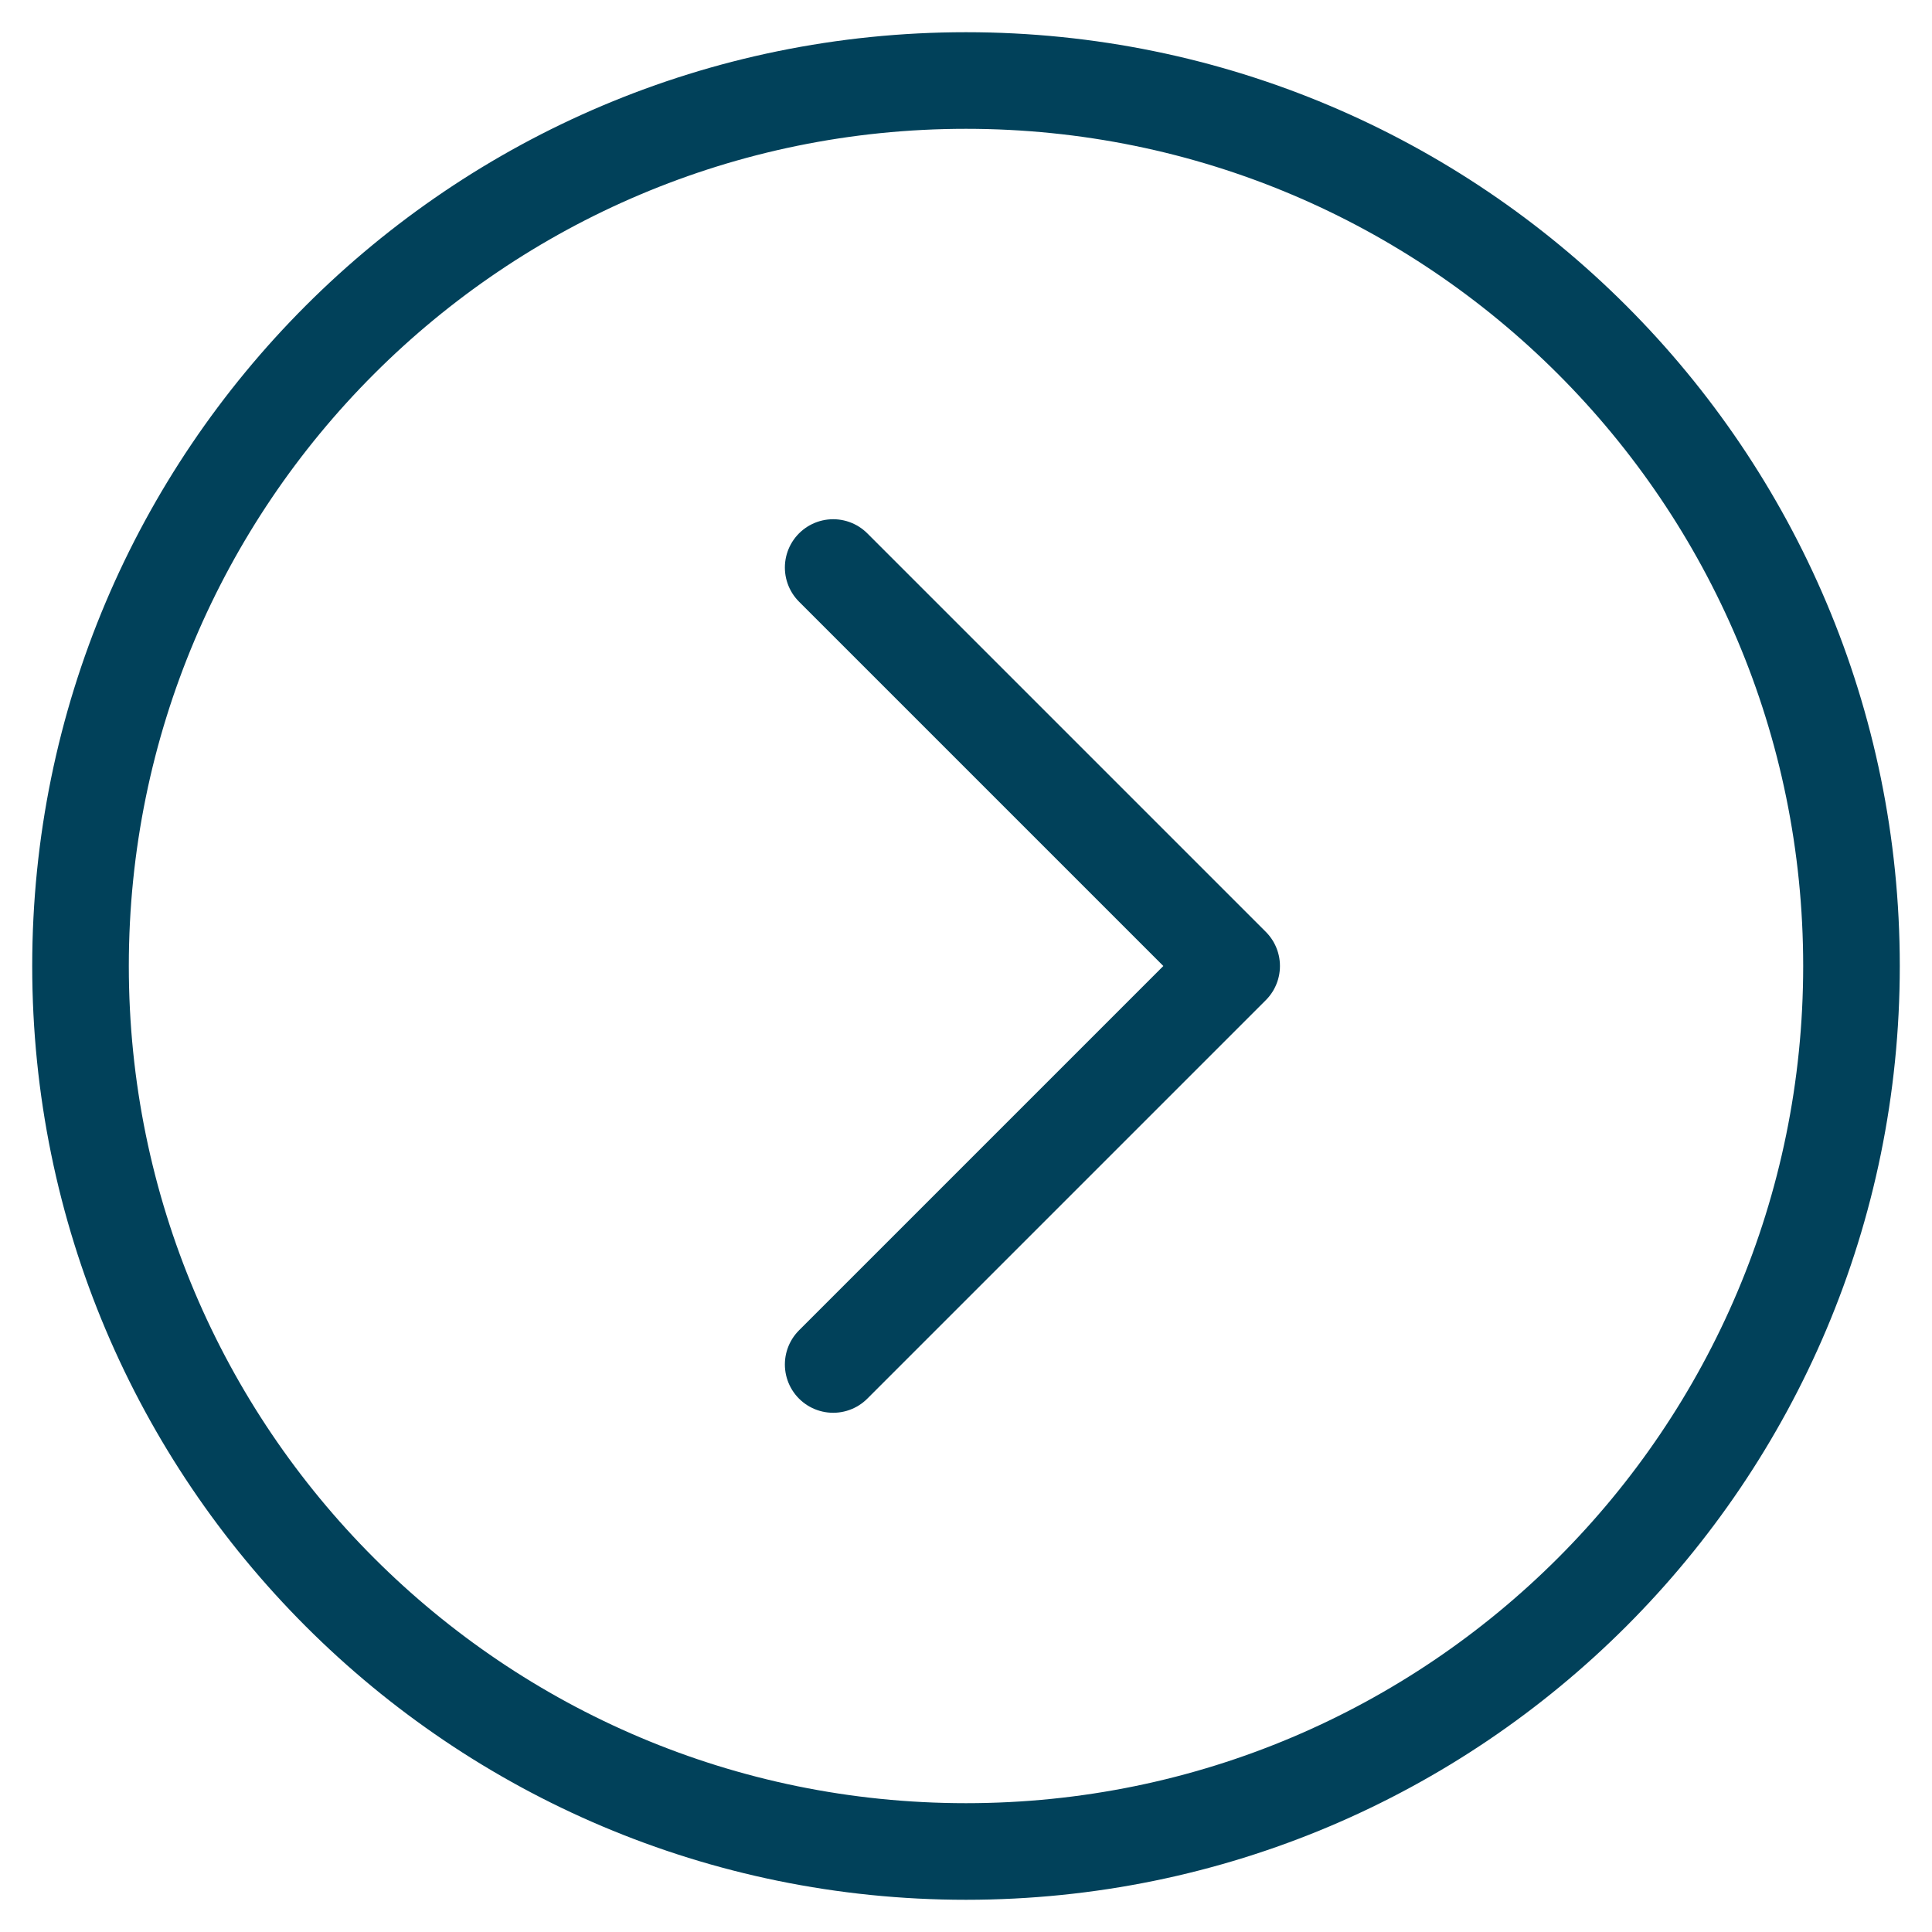
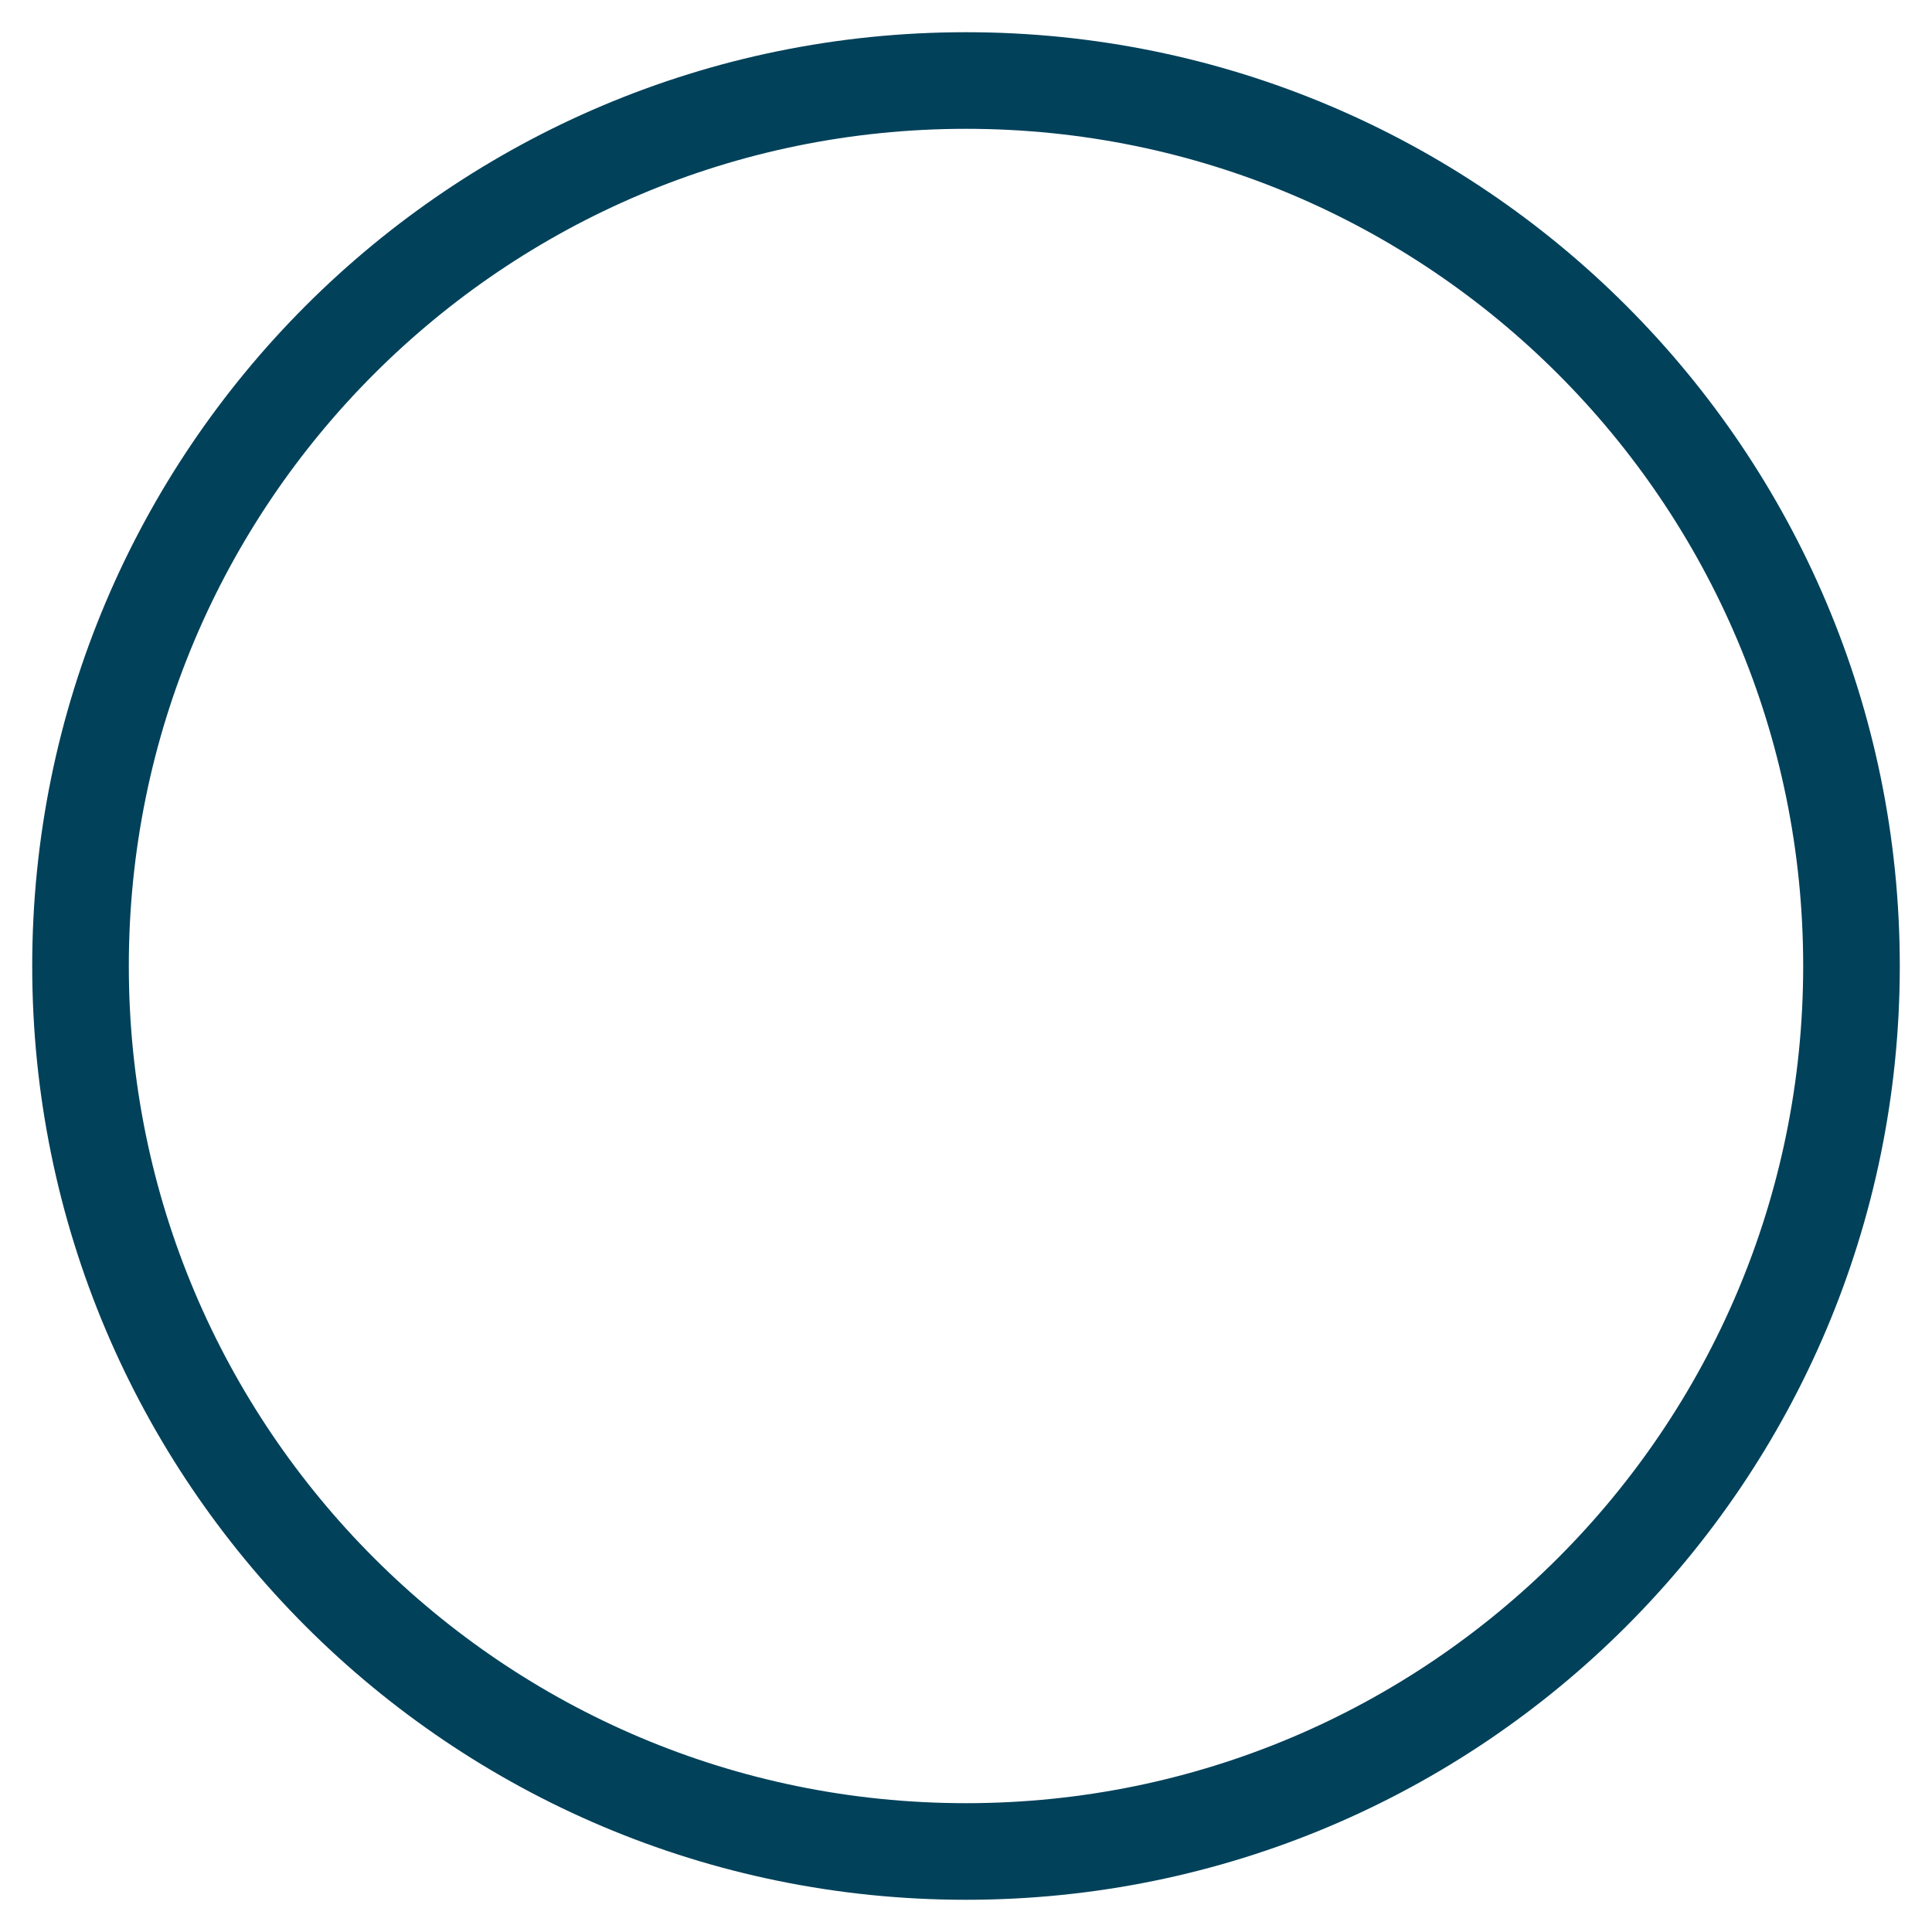
<svg xmlns="http://www.w3.org/2000/svg" width="40" height="40" viewBox="0 0 40 40" fill="none">
  <path d="M20 38.333C30.125 38.333 38.333 30.126 38.333 20C38.333 9.875 30.125 1.667 20 1.667C9.874 1.667 1.667 9.875 1.667 20C1.667 30.126 9.874 38.333 20 38.333Z" stroke="#01415A" stroke-width="2" stroke-linejoin="round" />
-   <path d="M17.25 28.25L25.5 20L17.25 11.75" stroke="#01415A" stroke-width="2" stroke-linecap="round" stroke-linejoin="round" />
</svg>